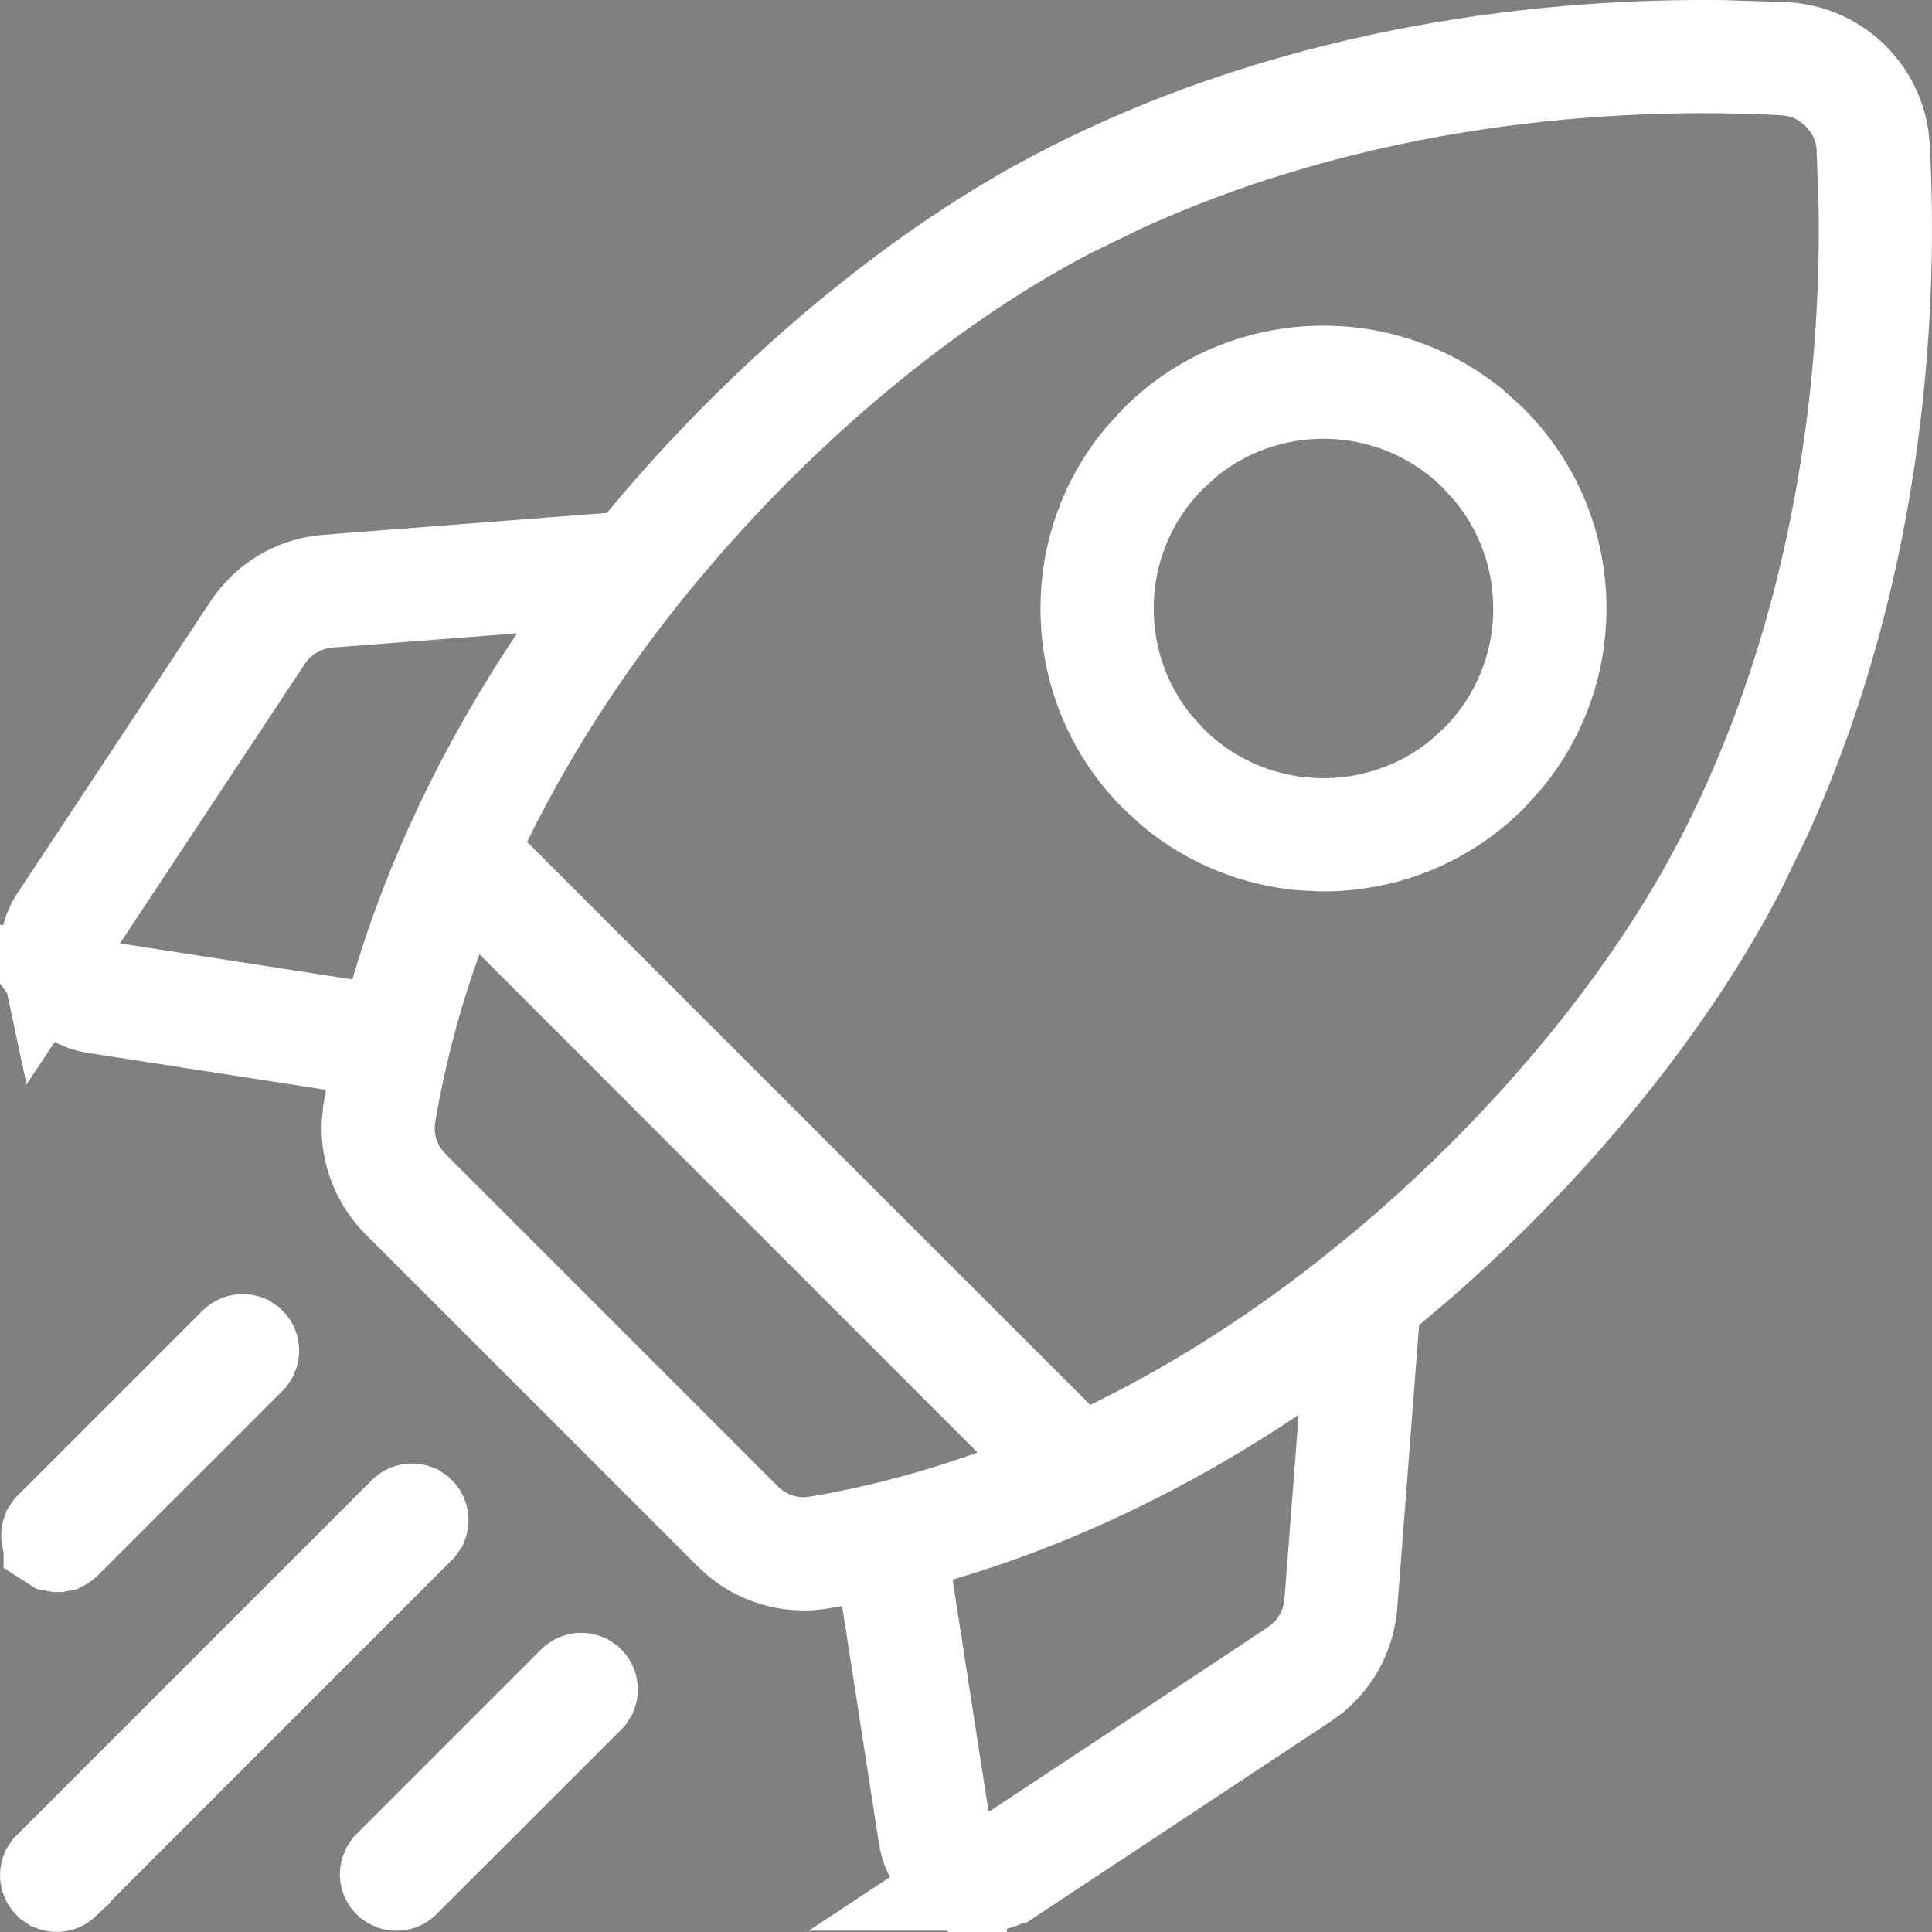
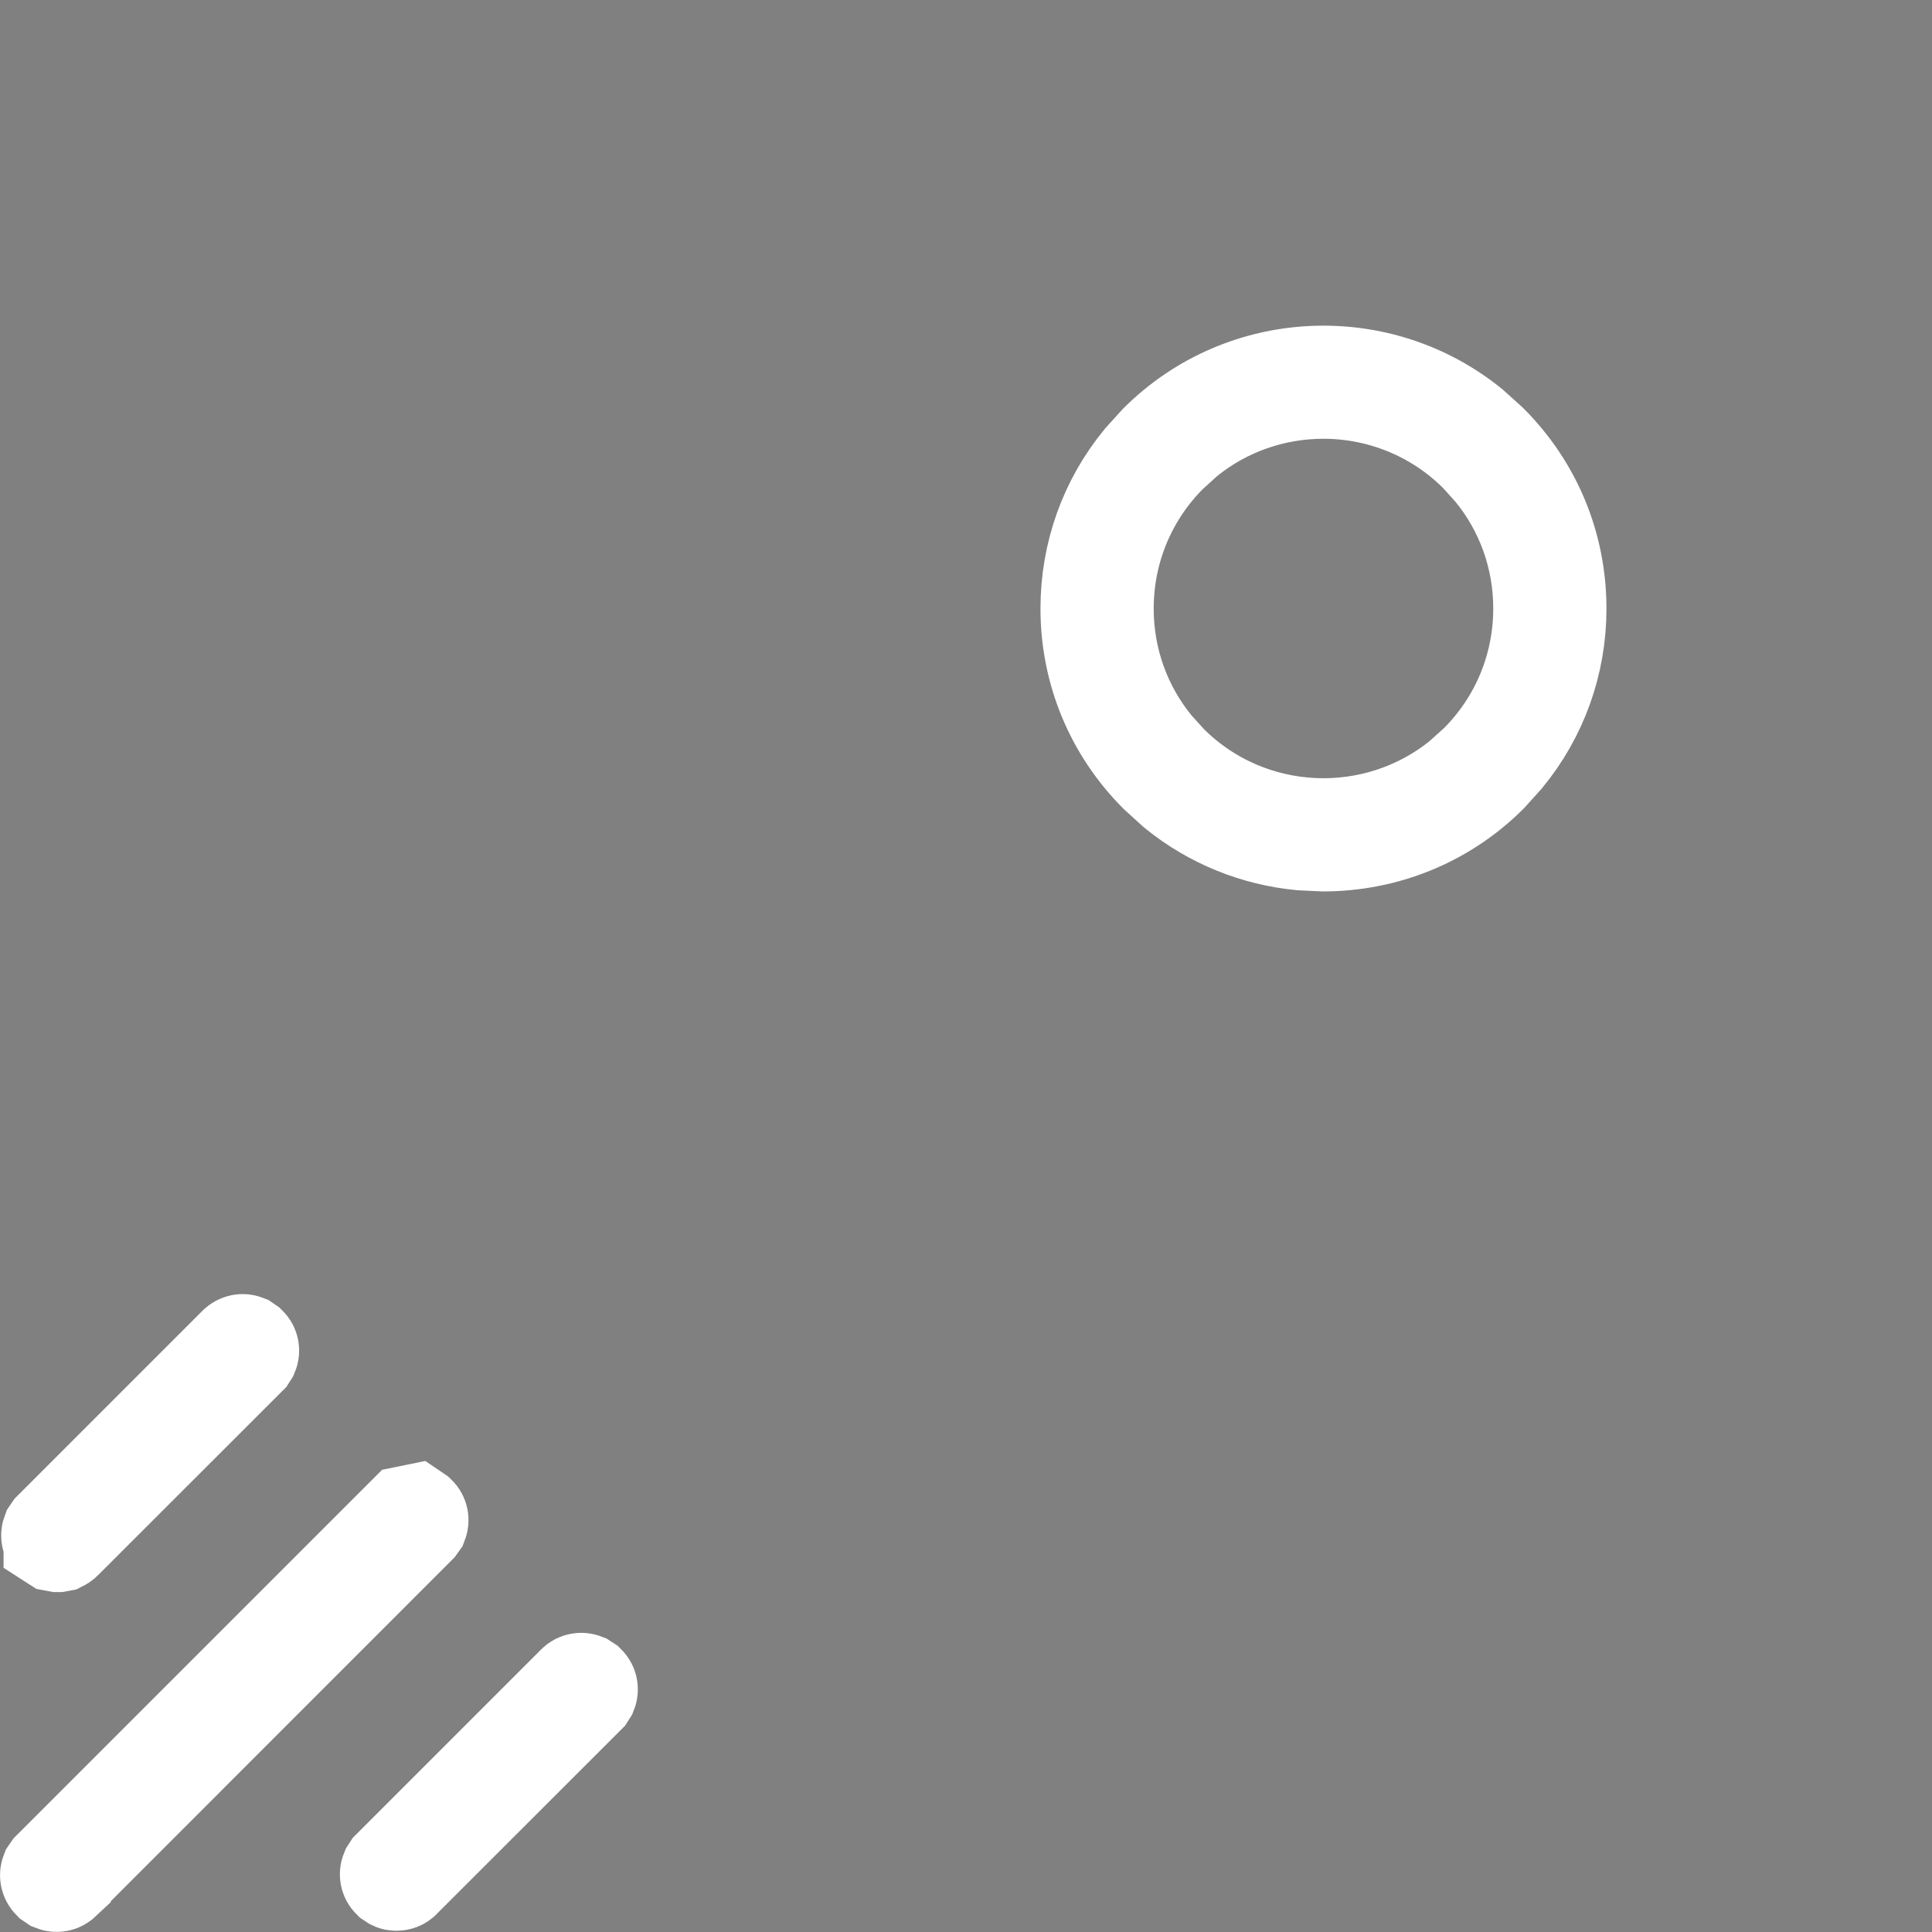
<svg xmlns="http://www.w3.org/2000/svg" width="20" height="20" viewBox="0 0 20 20" fill="none">
  <rect x="0" y="0" width="20" height="20" fill="#808080" stroke="none" />
  <g clip-path="url(#clip0_3693_9615)">
-     <path d="M18.479 0.522C18.985 0.55 19.393 0.929 19.467 1.421L19.477 1.521C19.557 2.985 19.486 5.743 18.247 8.46L17.983 9.003C17.275 10.372 16.093 11.835 14.708 13.047L14.428 13.285C14.407 13.303 14.4 13.307 14.372 13.331L14.209 13.467L14.192 13.678L13.966 16.607C13.943 16.895 13.81 17.152 13.594 17.334L13.496 17.406L10.473 19.405H10.472C10.38 19.467 10.271 19.5 10.159 19.5L10.041 19.487C10.04 19.487 10.039 19.486 10.038 19.486L10.509 19.175L13.401 17.263L13.4 17.262C13.484 17.206 13.559 17.138 13.619 17.059L13.675 16.975V16.974C13.744 16.858 13.784 16.728 13.795 16.594L13.942 14.685L14.021 13.658L13.166 14.231C12.053 14.976 10.89 15.529 9.72 15.873L9.301 15.996L9.367 16.429L9.74 18.834L9.826 19.392C9.722 19.317 9.646 19.211 9.61 19.087L9.594 19.016L9.212 16.548L9.134 16.041L8.629 16.133L8.492 16.157C8.436 16.167 8.379 16.171 8.322 16.171L8.219 16.166C8.014 16.146 7.816 16.065 7.654 15.932L7.576 15.861L4.138 12.424C3.927 12.212 3.817 11.923 3.83 11.633L3.843 11.509V11.508C3.85 11.464 3.858 11.42 3.867 11.371L3.959 10.866L3.452 10.788L0.984 10.405C0.829 10.381 0.695 10.297 0.607 10.173L1.166 10.26L3.57 10.633L4.004 10.699L4.127 10.279C4.47 9.11 5.023 7.947 5.768 6.834L6.342 5.979L5.314 6.058L3.406 6.205C3.306 6.213 3.208 6.238 3.116 6.278L3.026 6.324C2.91 6.392 2.811 6.486 2.737 6.599L0.825 9.49L0.513 9.961C0.486 9.836 0.501 9.706 0.558 9.59L0.595 9.526L2.594 6.504C2.752 6.264 2.994 6.103 3.271 6.05L3.393 6.034L6.322 5.808L6.534 5.791L6.669 5.627L6.715 5.572C7.891 4.162 9.342 2.935 10.722 2.165L10.997 2.017C13.523 0.71 16.161 0.481 17.828 0.501L18.479 0.522ZM4.492 9.71C4.286 10.283 4.12 10.893 4.012 11.536C3.971 11.785 4.04 12.034 4.191 12.225L4.261 12.303L7.697 15.739C7.87 15.912 8.109 16.009 8.356 15.999L8.463 15.987C8.982 15.9 9.601 15.753 10.289 15.507L11.032 15.24L10.473 14.683L5.316 9.524L4.759 8.967L4.492 9.71ZM18.471 0.694C17.042 0.617 14.312 0.678 11.615 1.907L11.076 2.169C9.703 2.879 8.267 4.05 7.08 5.408L6.846 5.682C6.256 6.39 5.571 7.344 5.008 8.494L4.85 8.815L5.102 9.068L10.931 14.896L11.183 15.149L11.505 14.993C12.277 14.617 13.102 14.115 13.952 13.449L14.318 13.153C15.7 12.001 16.912 10.579 17.682 9.199L17.831 8.924C19.128 6.415 19.348 3.802 19.327 2.167L19.305 1.529C19.297 1.366 19.242 1.21 19.151 1.077L19.048 0.952L18.923 0.849C18.789 0.757 18.633 0.703 18.47 0.694H18.471Z" fill="#212121" stroke="white" />
-     <path d="M4.296 15.656L4.324 15.675C4.35 15.7 4.356 15.737 4.344 15.768L4.324 15.796L0.647 19.474V19.475C0.63 19.491 0.609 19.499 0.586 19.499C0.575 19.499 0.564 19.497 0.554 19.493L0.526 19.474C0.501 19.448 0.494 19.412 0.506 19.381L0.526 19.352L4.203 15.675C4.229 15.65 4.265 15.644 4.296 15.656ZM6.049 17.409L6.078 17.428C6.103 17.453 6.109 17.49 6.097 17.52L6.078 17.55L4.165 19.462V19.463C4.149 19.48 4.127 19.487 4.104 19.487C4.093 19.487 4.082 19.486 4.072 19.481L4.043 19.462C4.018 19.437 4.012 19.4 4.025 19.369L4.043 19.341L5.956 17.428C5.981 17.403 6.018 17.397 6.049 17.409ZM2.543 13.902L2.572 13.922C2.597 13.947 2.603 13.984 2.59 14.015L2.572 14.043L0.658 15.956C0.65 15.964 0.64 15.97 0.63 15.975L0.598 15.981H0.597L0.565 15.975L0.537 15.957V15.956L0.518 15.928C0.51 15.907 0.51 15.884 0.518 15.863L0.537 15.835L2.45 13.922C2.476 13.897 2.512 13.89 2.543 13.902ZM11.983 4.581C12.87 3.694 14.281 3.638 15.234 4.415L15.418 4.581C15.878 5.041 16.13 5.65 16.13 6.3C16.13 6.868 15.936 7.405 15.58 7.838L15.418 8.018C14.945 8.491 14.324 8.727 13.7 8.728L13.467 8.717C13.001 8.672 12.547 8.494 12.166 8.184L11.983 8.018C11.523 7.558 11.271 6.949 11.271 6.3C11.271 5.731 11.464 5.194 11.82 4.761L11.983 4.581ZM13.7 4.042C13.196 4.042 12.688 4.21 12.275 4.548L12.104 4.703C11.678 5.129 11.443 5.698 11.443 6.3C11.443 6.827 11.623 7.327 11.953 7.729L12.104 7.896C12.929 8.721 14.239 8.773 15.125 8.051L15.297 7.896C15.723 7.47 15.958 6.901 15.958 6.299C15.958 5.772 15.778 5.271 15.447 4.869L15.297 4.703C14.857 4.263 14.277 4.042 13.7 4.042Z" fill="#212121" stroke="white" />
+     <path d="M4.296 15.656L4.324 15.675C4.35 15.7 4.356 15.737 4.344 15.768L4.324 15.796L0.647 19.474V19.475C0.63 19.491 0.609 19.499 0.586 19.499C0.575 19.499 0.564 19.497 0.554 19.493L0.526 19.474C0.501 19.448 0.494 19.412 0.506 19.381L0.526 19.352L4.203 15.675ZM6.049 17.409L6.078 17.428C6.103 17.453 6.109 17.49 6.097 17.52L6.078 17.55L4.165 19.462V19.463C4.149 19.48 4.127 19.487 4.104 19.487C4.093 19.487 4.082 19.486 4.072 19.481L4.043 19.462C4.018 19.437 4.012 19.4 4.025 19.369L4.043 19.341L5.956 17.428C5.981 17.403 6.018 17.397 6.049 17.409ZM2.543 13.902L2.572 13.922C2.597 13.947 2.603 13.984 2.59 14.015L2.572 14.043L0.658 15.956C0.65 15.964 0.64 15.97 0.63 15.975L0.598 15.981H0.597L0.565 15.975L0.537 15.957V15.956L0.518 15.928C0.51 15.907 0.51 15.884 0.518 15.863L0.537 15.835L2.45 13.922C2.476 13.897 2.512 13.89 2.543 13.902ZM11.983 4.581C12.87 3.694 14.281 3.638 15.234 4.415L15.418 4.581C15.878 5.041 16.13 5.65 16.13 6.3C16.13 6.868 15.936 7.405 15.58 7.838L15.418 8.018C14.945 8.491 14.324 8.727 13.7 8.728L13.467 8.717C13.001 8.672 12.547 8.494 12.166 8.184L11.983 8.018C11.523 7.558 11.271 6.949 11.271 6.3C11.271 5.731 11.464 5.194 11.82 4.761L11.983 4.581ZM13.7 4.042C13.196 4.042 12.688 4.21 12.275 4.548L12.104 4.703C11.678 5.129 11.443 5.698 11.443 6.3C11.443 6.827 11.623 7.327 11.953 7.729L12.104 7.896C12.929 8.721 14.239 8.773 15.125 8.051L15.297 7.896C15.723 7.47 15.958 6.901 15.958 6.299C15.958 5.772 15.778 5.271 15.447 4.869L15.297 4.703C14.857 4.263 14.277 4.042 13.7 4.042Z" fill="#212121" stroke="white" />
  </g>
  <defs>
    <clipPath id="clip0_3693_9615">
      <rect width="20" height="20" fill="white" />
    </clipPath>
  </defs>
</svg>